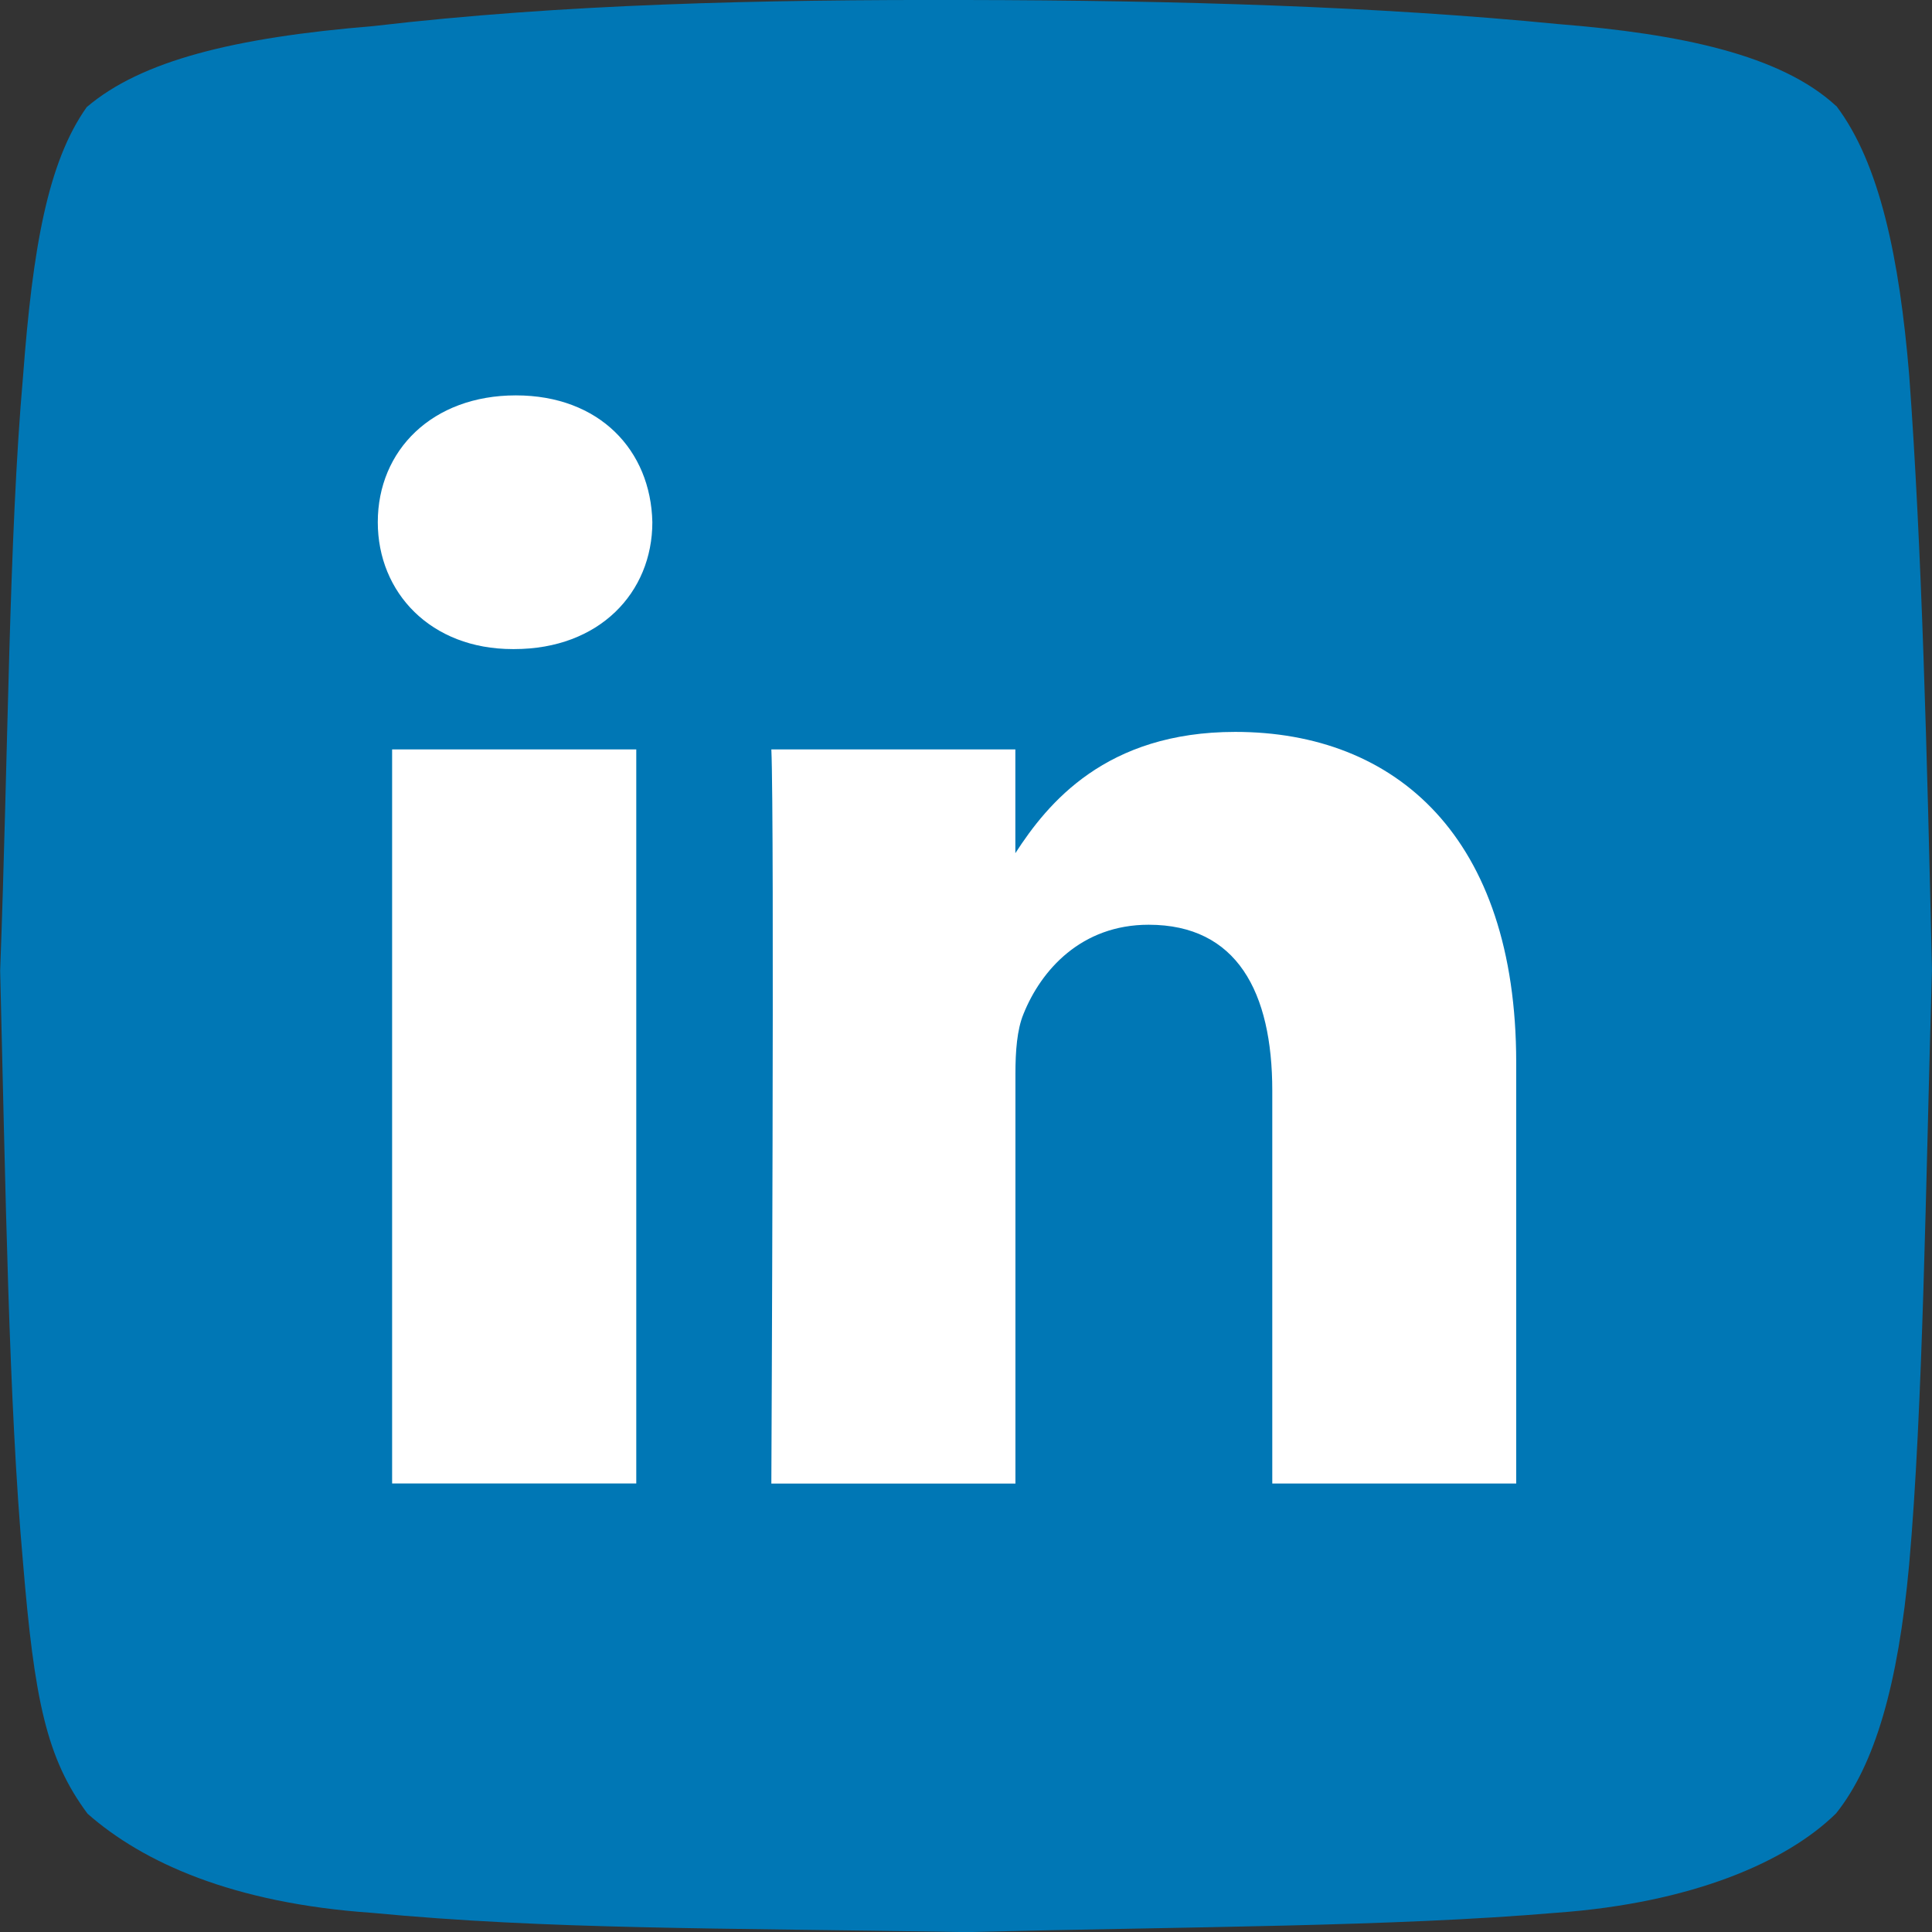
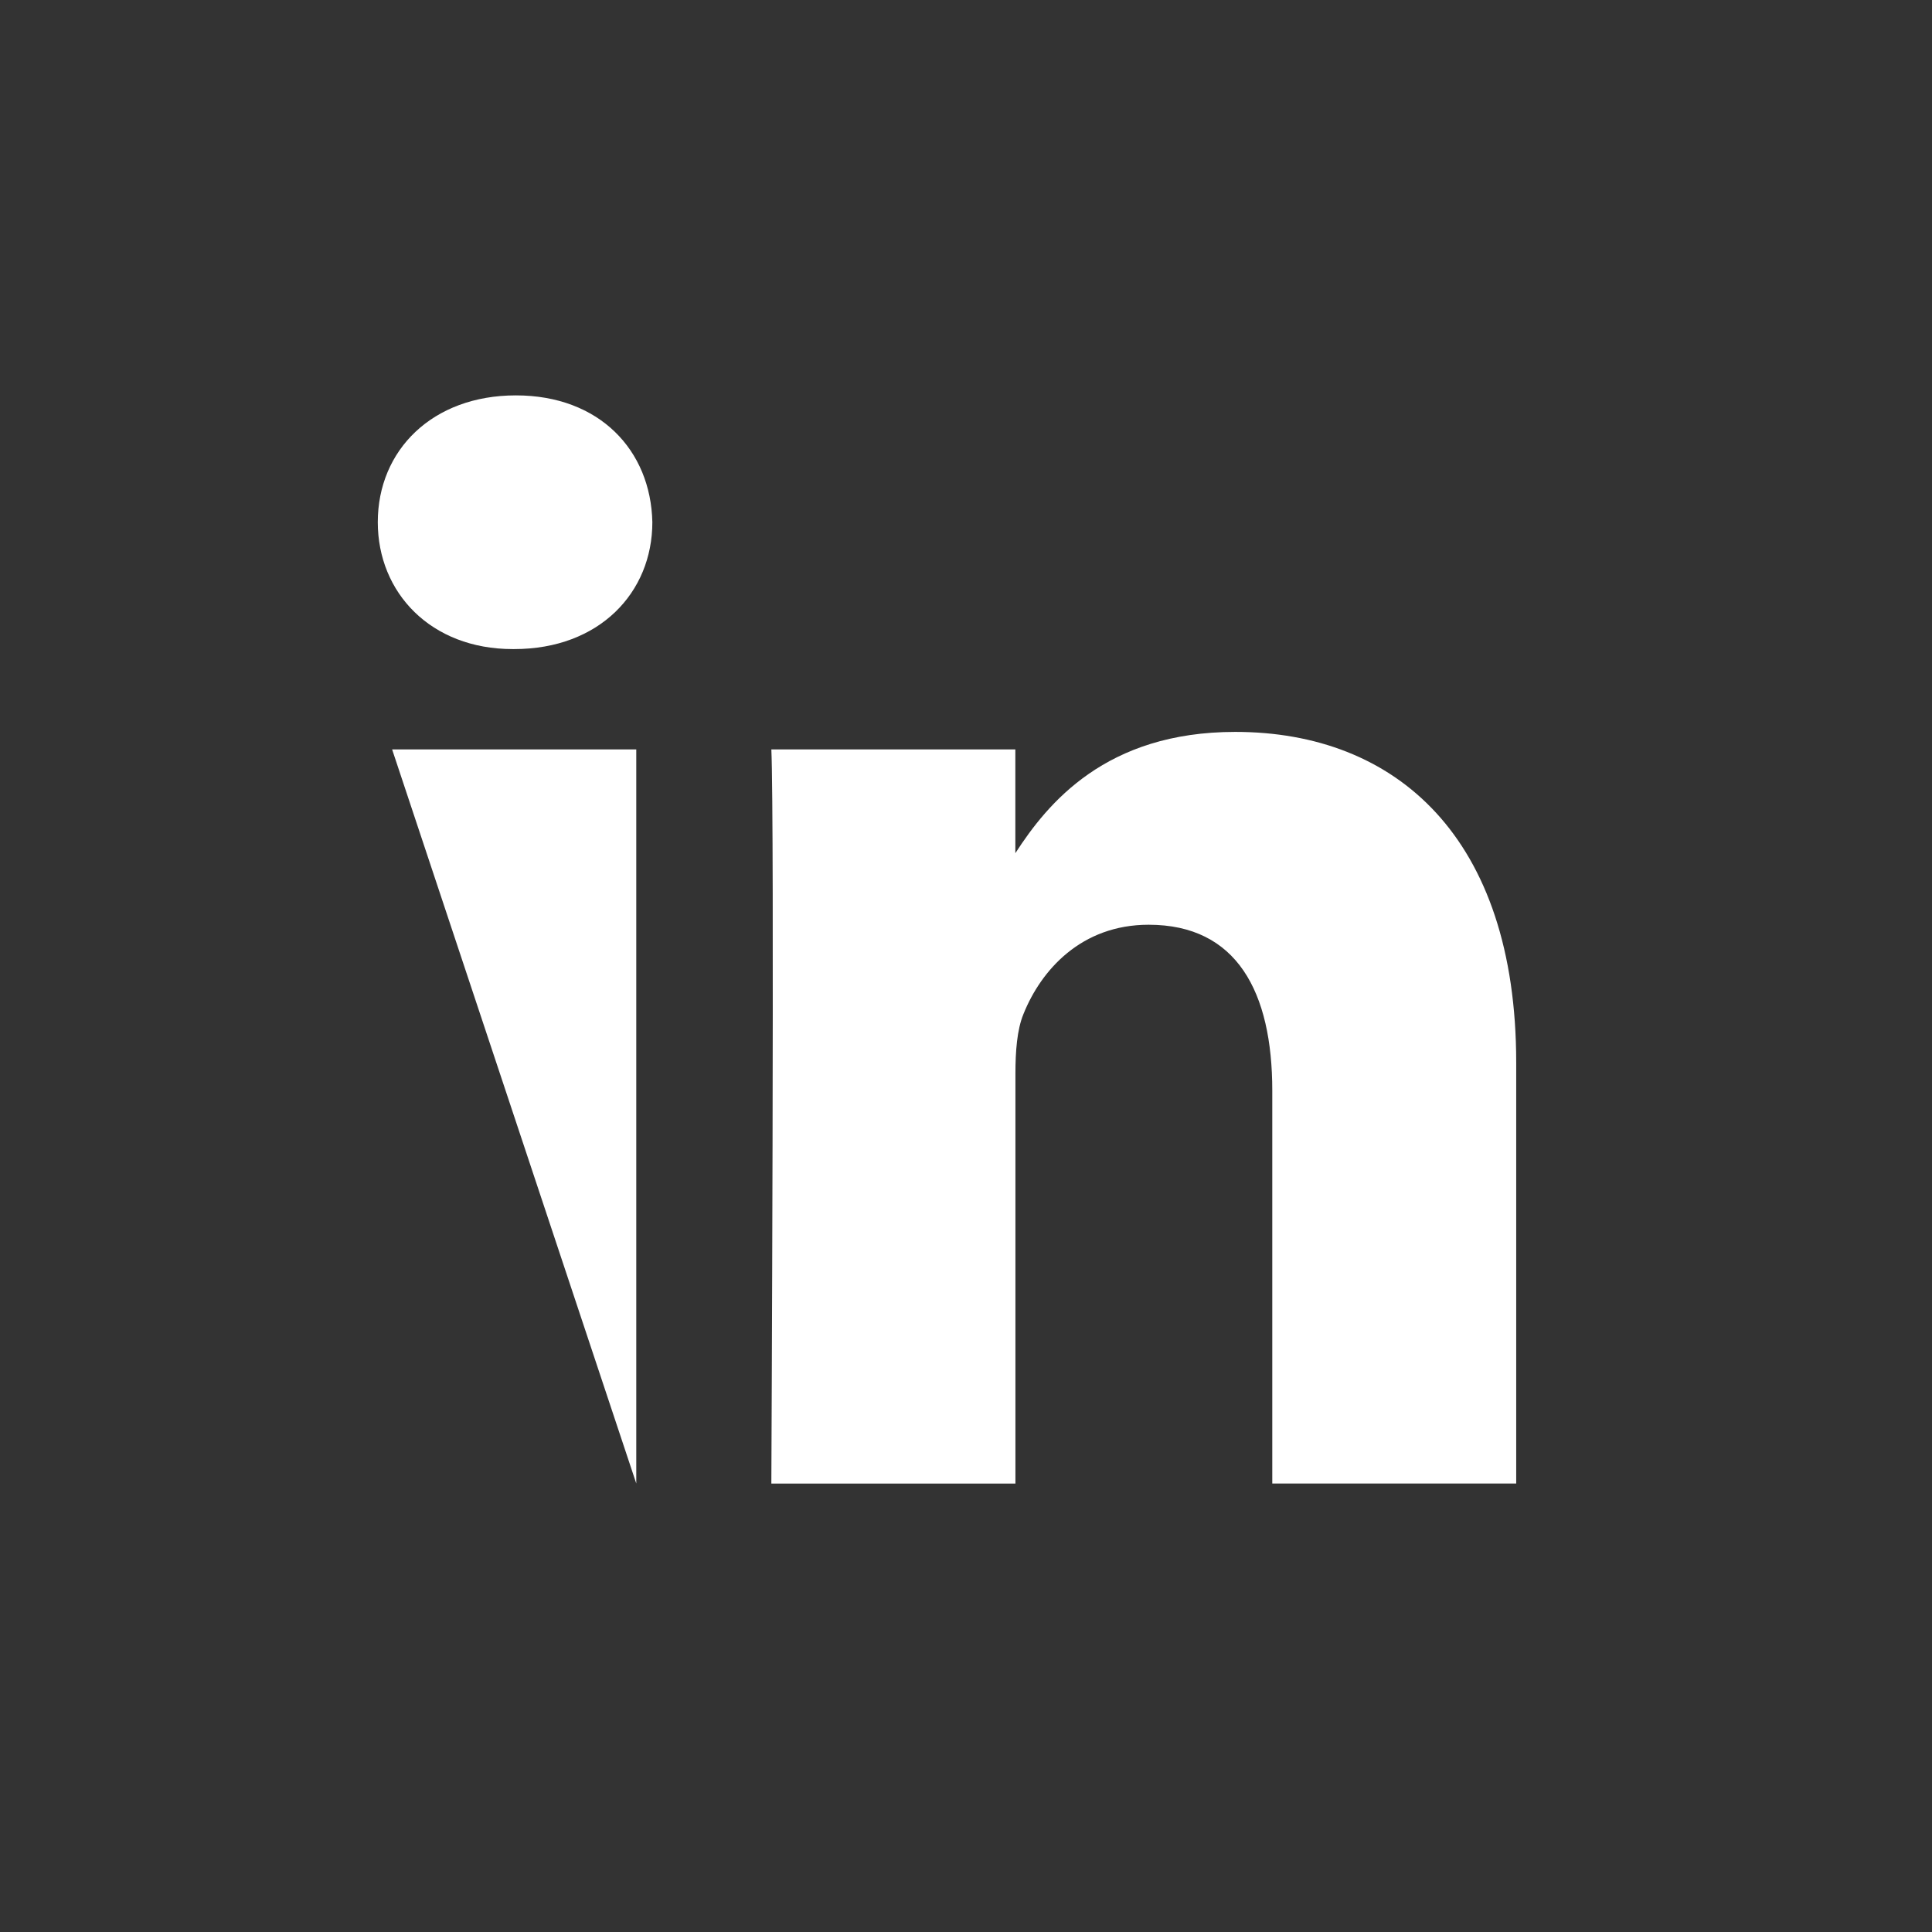
<svg xmlns="http://www.w3.org/2000/svg" data-name="Layer 1" id="Layer_1" viewBox="0 0 508.33 508.36">
  <rect x="0" y="0" width="508.33" height="508.36" fill="#333333" stroke="none" />
  <defs>
    <style>.cls-1{fill:#0077b5;fill-rule:evenodd;}.cls-2{fill:#fff;}</style>
  </defs>
  <title />
-   <path class="cls-1" d="M485,29.72c11.45,15.13,16.61,40.21,19.15,70.7,3.36,45.5,4.71,100.1,6,156.52-1.67,57.47-2.35,115.43-6,156.52-2.88,31.54-9,52.66-19.22,65.47-13,12.79-37.94,23.59-73.5,26.15-43.25,3.69-96.61,3.65-155.48,5.1-65.44-1.12-109.82-.64-156.38-5.08-36.32-2.52-60.08-13.19-74.7-26.07-10.83-14.54-14-30-17-66.24-3.75-41.85-4.58-98.56-6-155.54C4,200.57,4.13,143.44,7.9,100.74,10.43,67.05,14.42,44.4,24.65,30,39,17.77,63.48,11.69,100,8.69c50-5.85,102.06-7,155.88-6.87,55.39.09,108.56,1.67,156,6.34,32,2.56,58.48,8.07,73.07,21.56Z" transform="translate(-1.83 -1.82)" />
  <g data-name="Flat copy" id="Flat_copy">
-     <path class="cls-2" d="M400.76,392.14V281.39c0-59.34-31.68-87-73.91-87-34.08,0-49.36,18.75-57.87,31.91V199H204.78c.85,18.13,0,193.17,0,193.17H269V284.26c0-5.76.41-11.53,2.12-15.65,4.63-11.54,15.2-23.48,32.93-23.48,23.24,0,32.53,17.71,32.53,43.67V392.15h64.2ZM137.13,172.6c22.38,0,36.34-14.85,36.34-33.39-.41-18.95-13.95-33.36-35.91-33.36s-36.33,14.41-36.33,33.36c0,18.54,13.94,33.39,35.49,33.39Zm32.11,219.54V199H105V392.14Z" transform="translate(-1.83 -1.82)" />
+     <path class="cls-2" d="M400.76,392.14V281.39c0-59.34-31.68-87-73.91-87-34.08,0-49.36,18.75-57.87,31.91V199H204.78c.85,18.13,0,193.17,0,193.17H269V284.26c0-5.76.41-11.53,2.12-15.65,4.63-11.54,15.2-23.48,32.93-23.48,23.24,0,32.53,17.71,32.53,43.67V392.15h64.2ZM137.13,172.6c22.38,0,36.34-14.85,36.34-33.39-.41-18.95-13.95-33.36-35.91-33.36s-36.33,14.41-36.33,33.36c0,18.54,13.94,33.39,35.49,33.39Zm32.11,219.54V199H105Z" transform="translate(-1.83 -1.82)" />
  </g>
</svg>